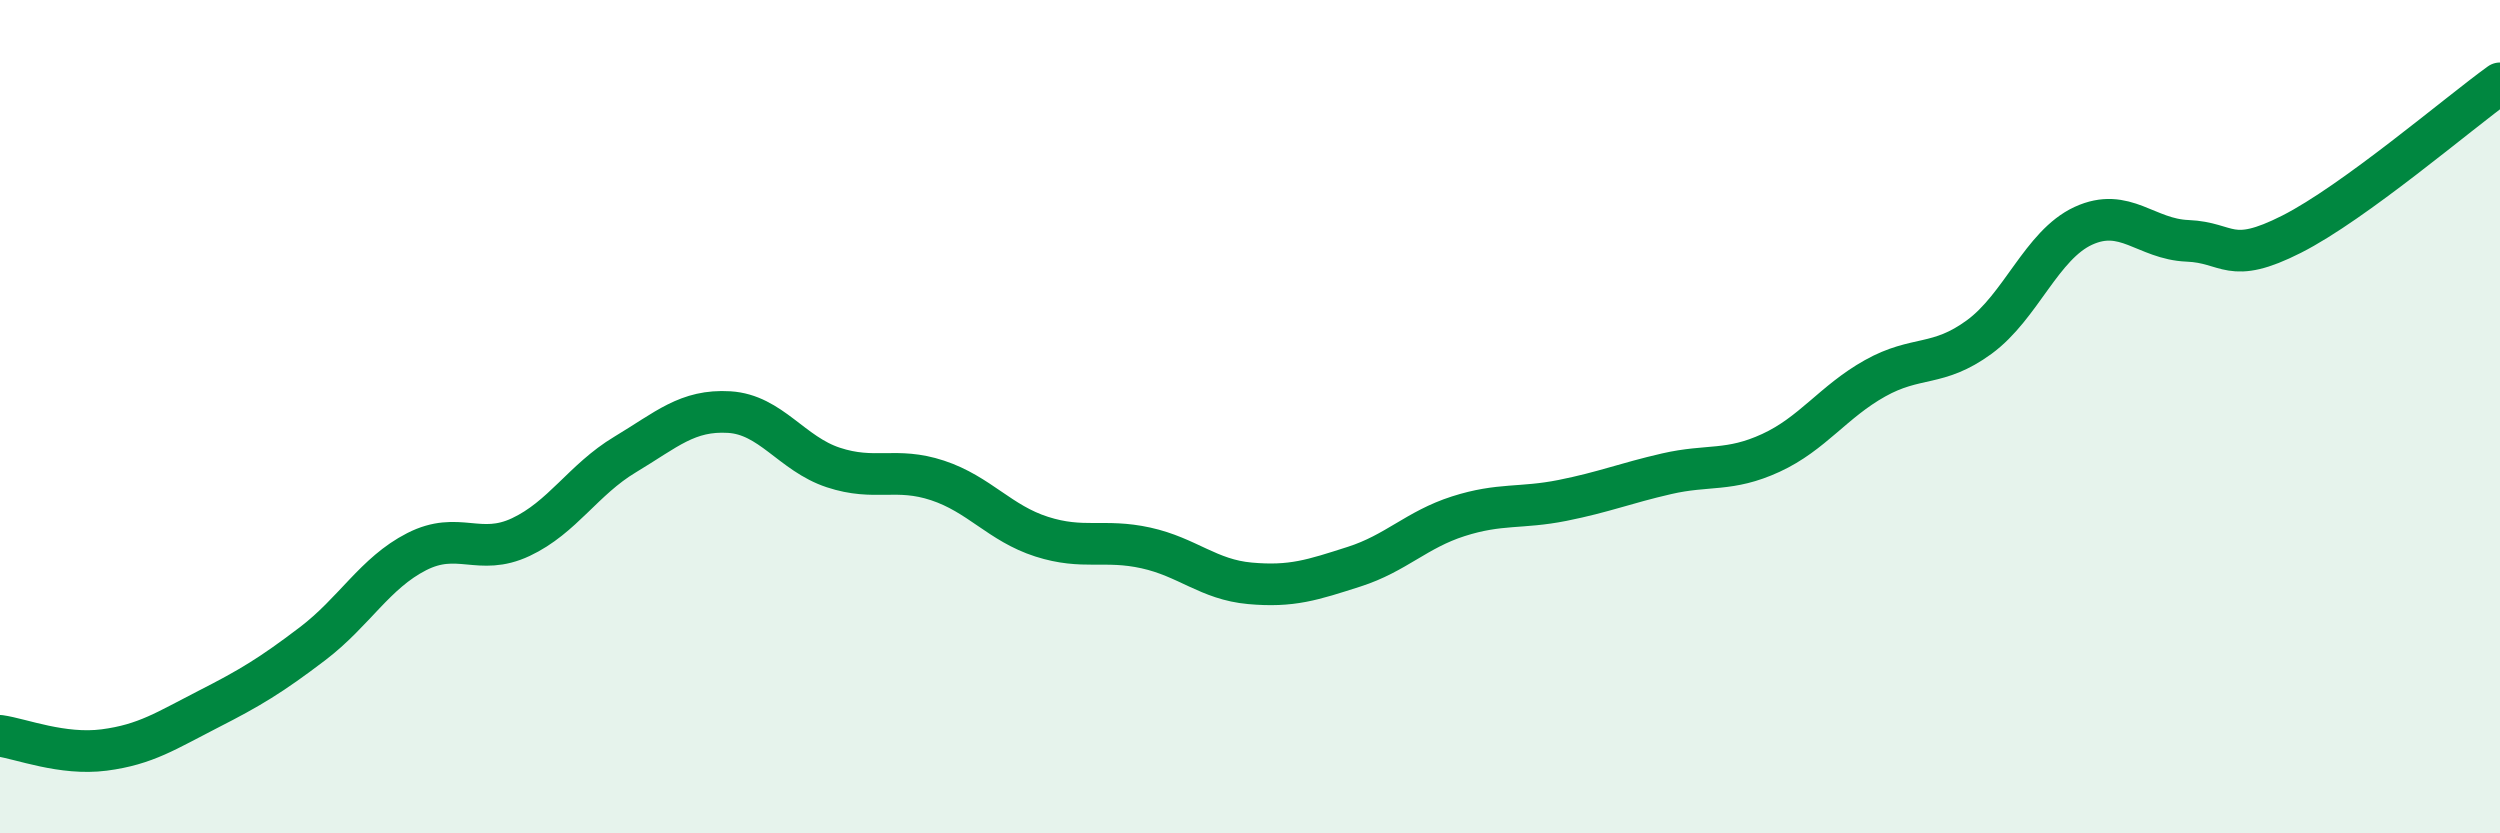
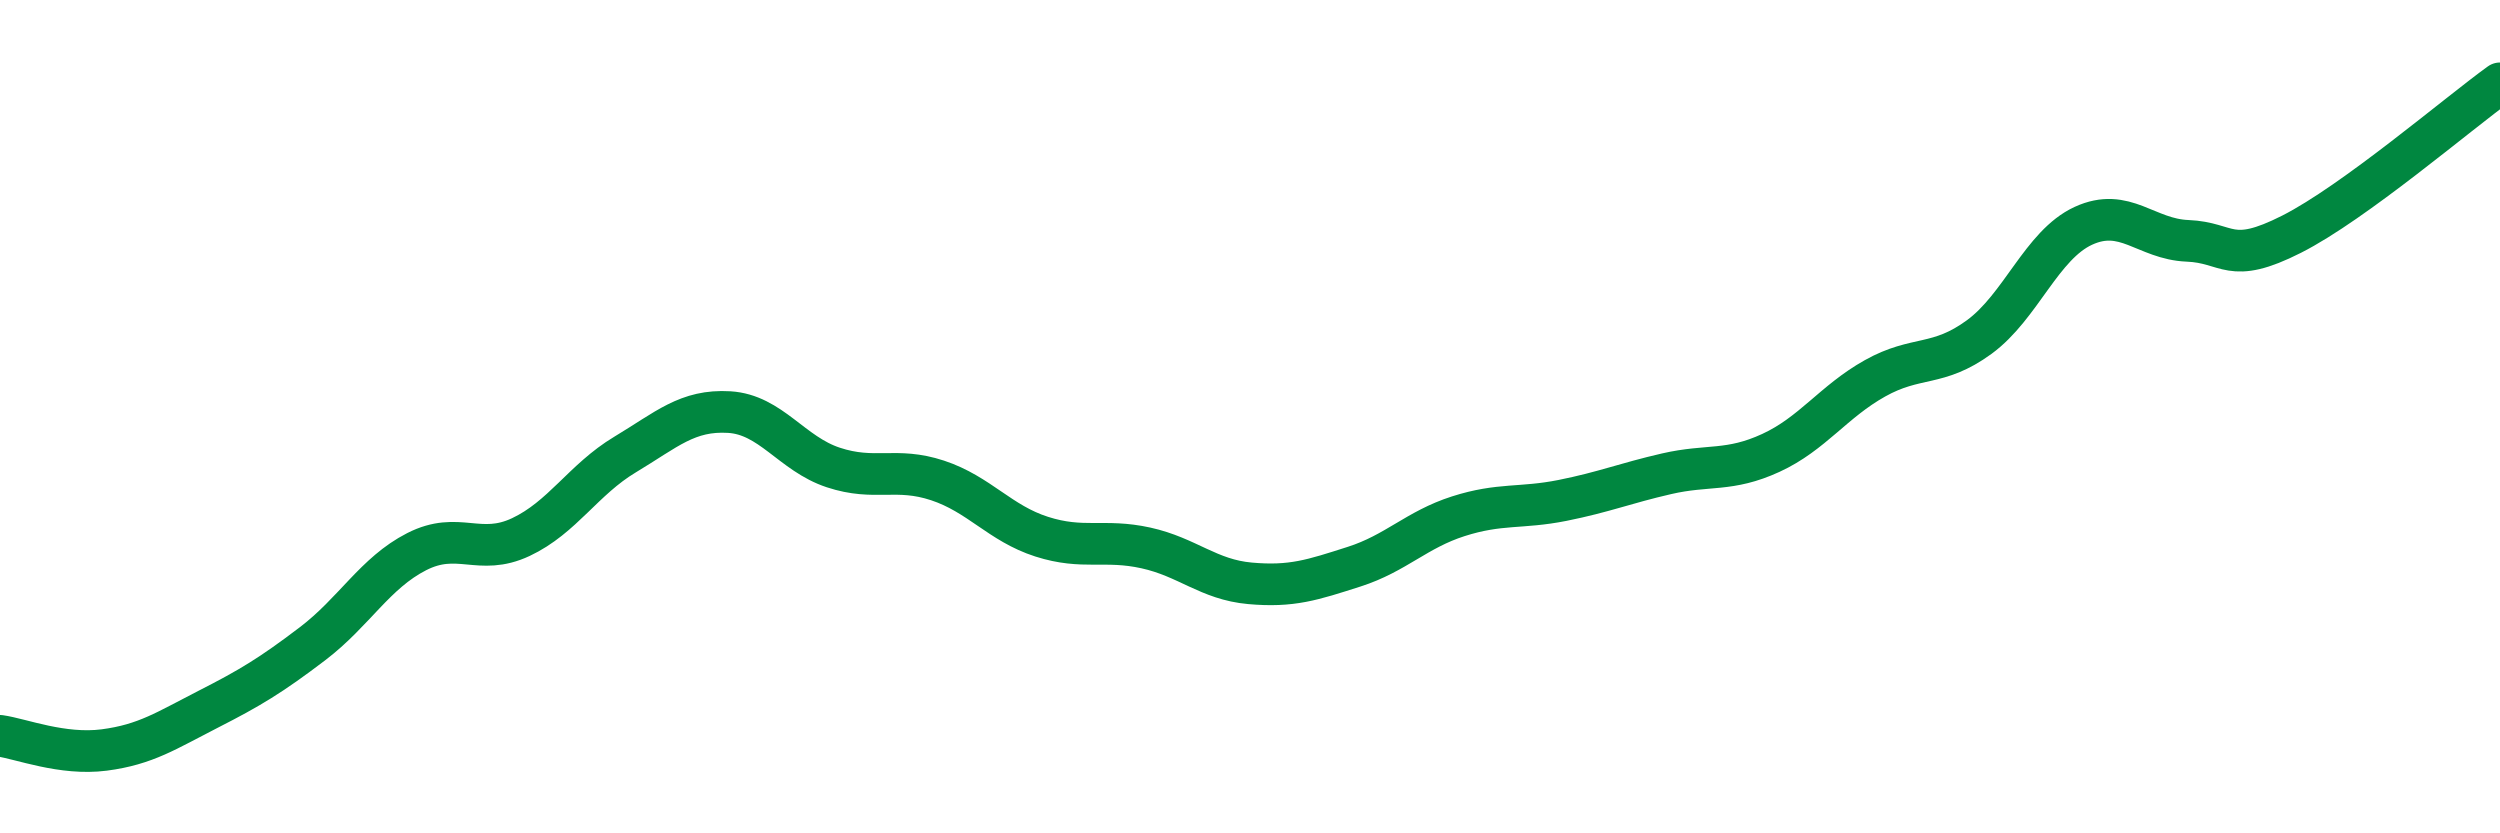
<svg xmlns="http://www.w3.org/2000/svg" width="60" height="20" viewBox="0 0 60 20">
-   <path d="M 0,17.66 C 0.5,17.73 1.5,18.13 2.5,18 C 3.5,17.87 4,17.53 5,17.02 C 6,16.51 6.5,16.21 7.5,15.45 C 8.5,14.69 9,13.75 10,13.24 C 11,12.73 11.5,13.36 12.5,12.89 C 13.5,12.42 14,11.51 15,10.91 C 16,10.31 16.5,9.83 17.5,9.89 C 18.5,9.95 19,10.89 20,11.22 C 21,11.55 21.5,11.2 22.5,11.53 C 23.5,11.86 24,12.56 25,12.88 C 26,13.2 26.5,12.93 27.5,13.15 C 28.5,13.37 29,13.91 30,14 C 31,14.09 31.5,13.92 32.5,13.6 C 33.5,13.28 34,12.71 35,12.39 C 36,12.07 36.5,12.21 37.5,12.01 C 38.5,11.81 39,11.6 40,11.37 C 41,11.14 41.5,11.33 42.5,10.87 C 43.5,10.41 44,9.64 45,9.08 C 46,8.52 46.5,8.82 47.5,8.09 C 48.5,7.36 49,5.88 50,5.42 C 51,4.96 51.5,5.74 52.5,5.78 C 53.5,5.82 53.5,6.38 55,5.62 C 56.5,4.86 59,2.72 60,2L60 20L0 20Z" fill="#008740" opacity="0.1" stroke-linecap="round" stroke-linejoin="round" />
  <path d="M 0,17.66 C 0.5,17.73 1.5,18.13 2.5,18 C 3.5,17.87 4,17.53 5,17.02 C 6,16.51 6.5,16.21 7.5,15.45 C 8.5,14.69 9,13.75 10,13.24 C 11,12.73 11.5,13.36 12.5,12.89 C 13.5,12.42 14,11.51 15,10.91 C 16,10.31 16.5,9.83 17.5,9.89 C 18.5,9.95 19,10.89 20,11.22 C 21,11.55 21.5,11.2 22.5,11.53 C 23.5,11.86 24,12.56 25,12.88 C 26,13.2 26.5,12.93 27.5,13.15 C 28.5,13.37 29,13.91 30,14 C 31,14.09 31.5,13.92 32.5,13.6 C 33.5,13.28 34,12.71 35,12.39 C 36,12.07 36.5,12.21 37.5,12.01 C 38.5,11.81 39,11.6 40,11.37 C 41,11.14 41.5,11.33 42.5,10.87 C 43.5,10.41 44,9.64 45,9.08 C 46,8.52 46.5,8.82 47.5,8.09 C 48.5,7.36 49,5.88 50,5.42 C 51,4.96 51.5,5.74 52.5,5.78 C 53.5,5.82 53.5,6.38 55,5.62 C 56.5,4.86 59,2.72 60,2" stroke="#008740" stroke-width="1" fill="none" stroke-linecap="round" stroke-linejoin="round" />
</svg>